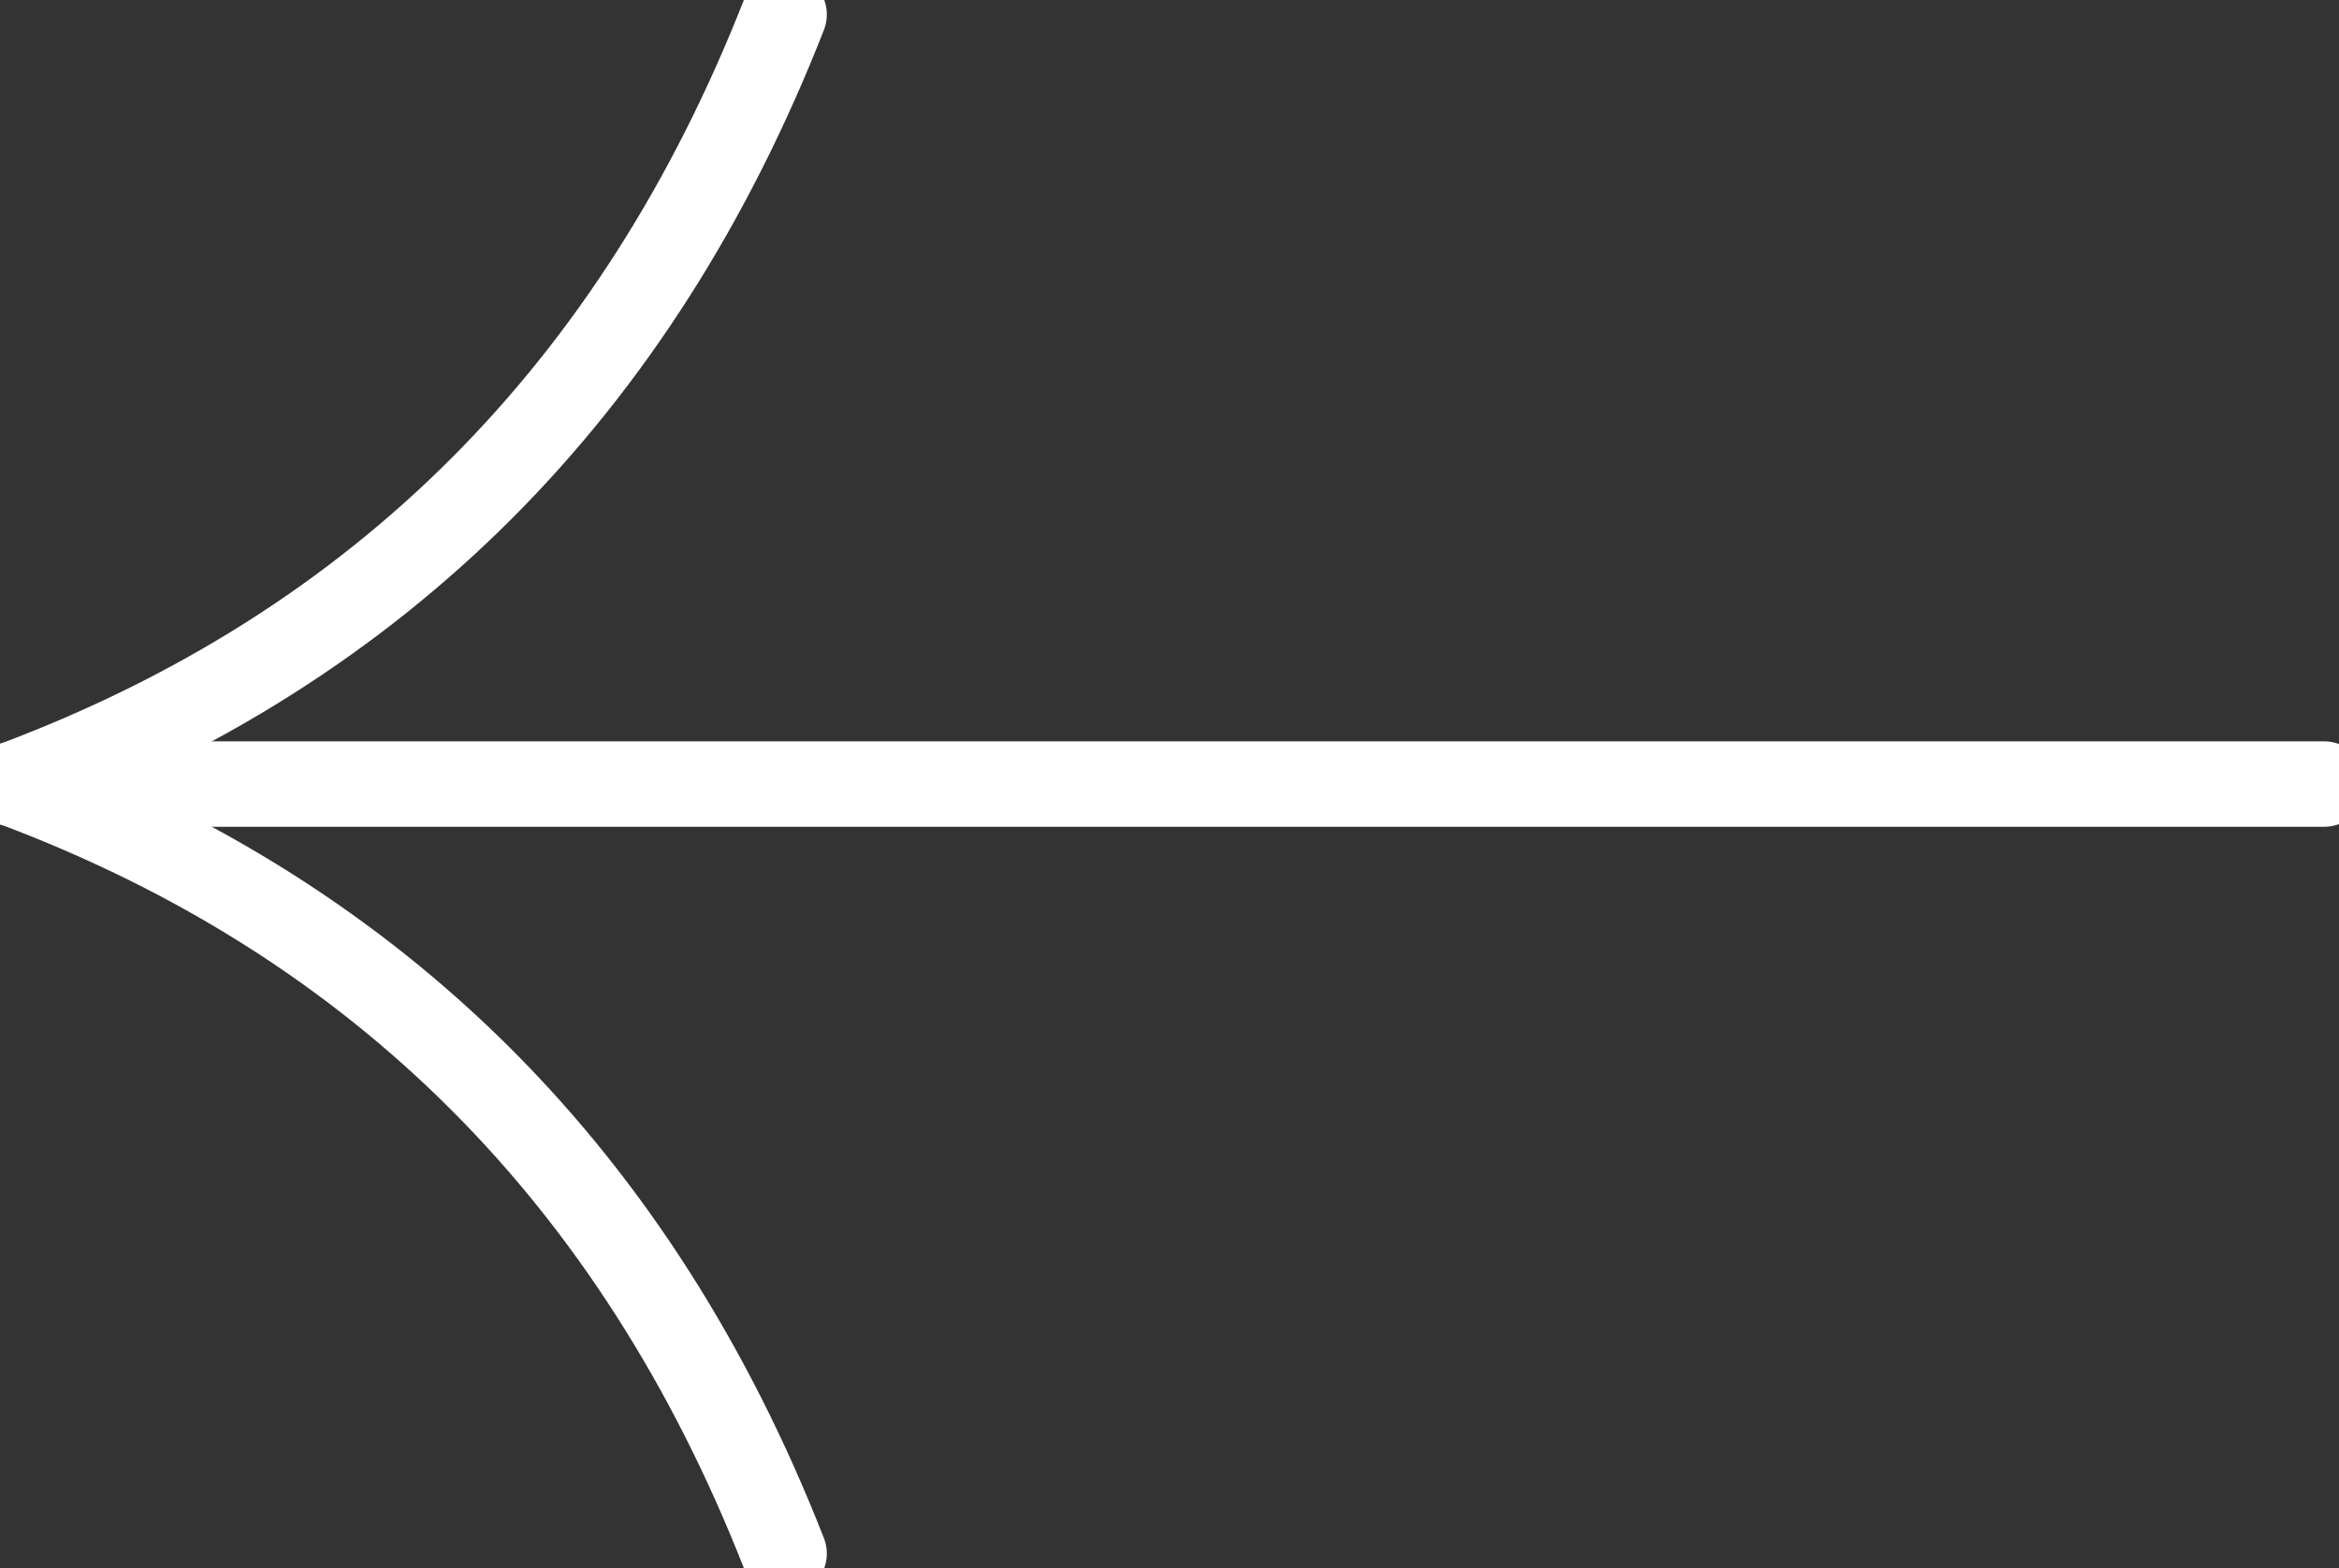
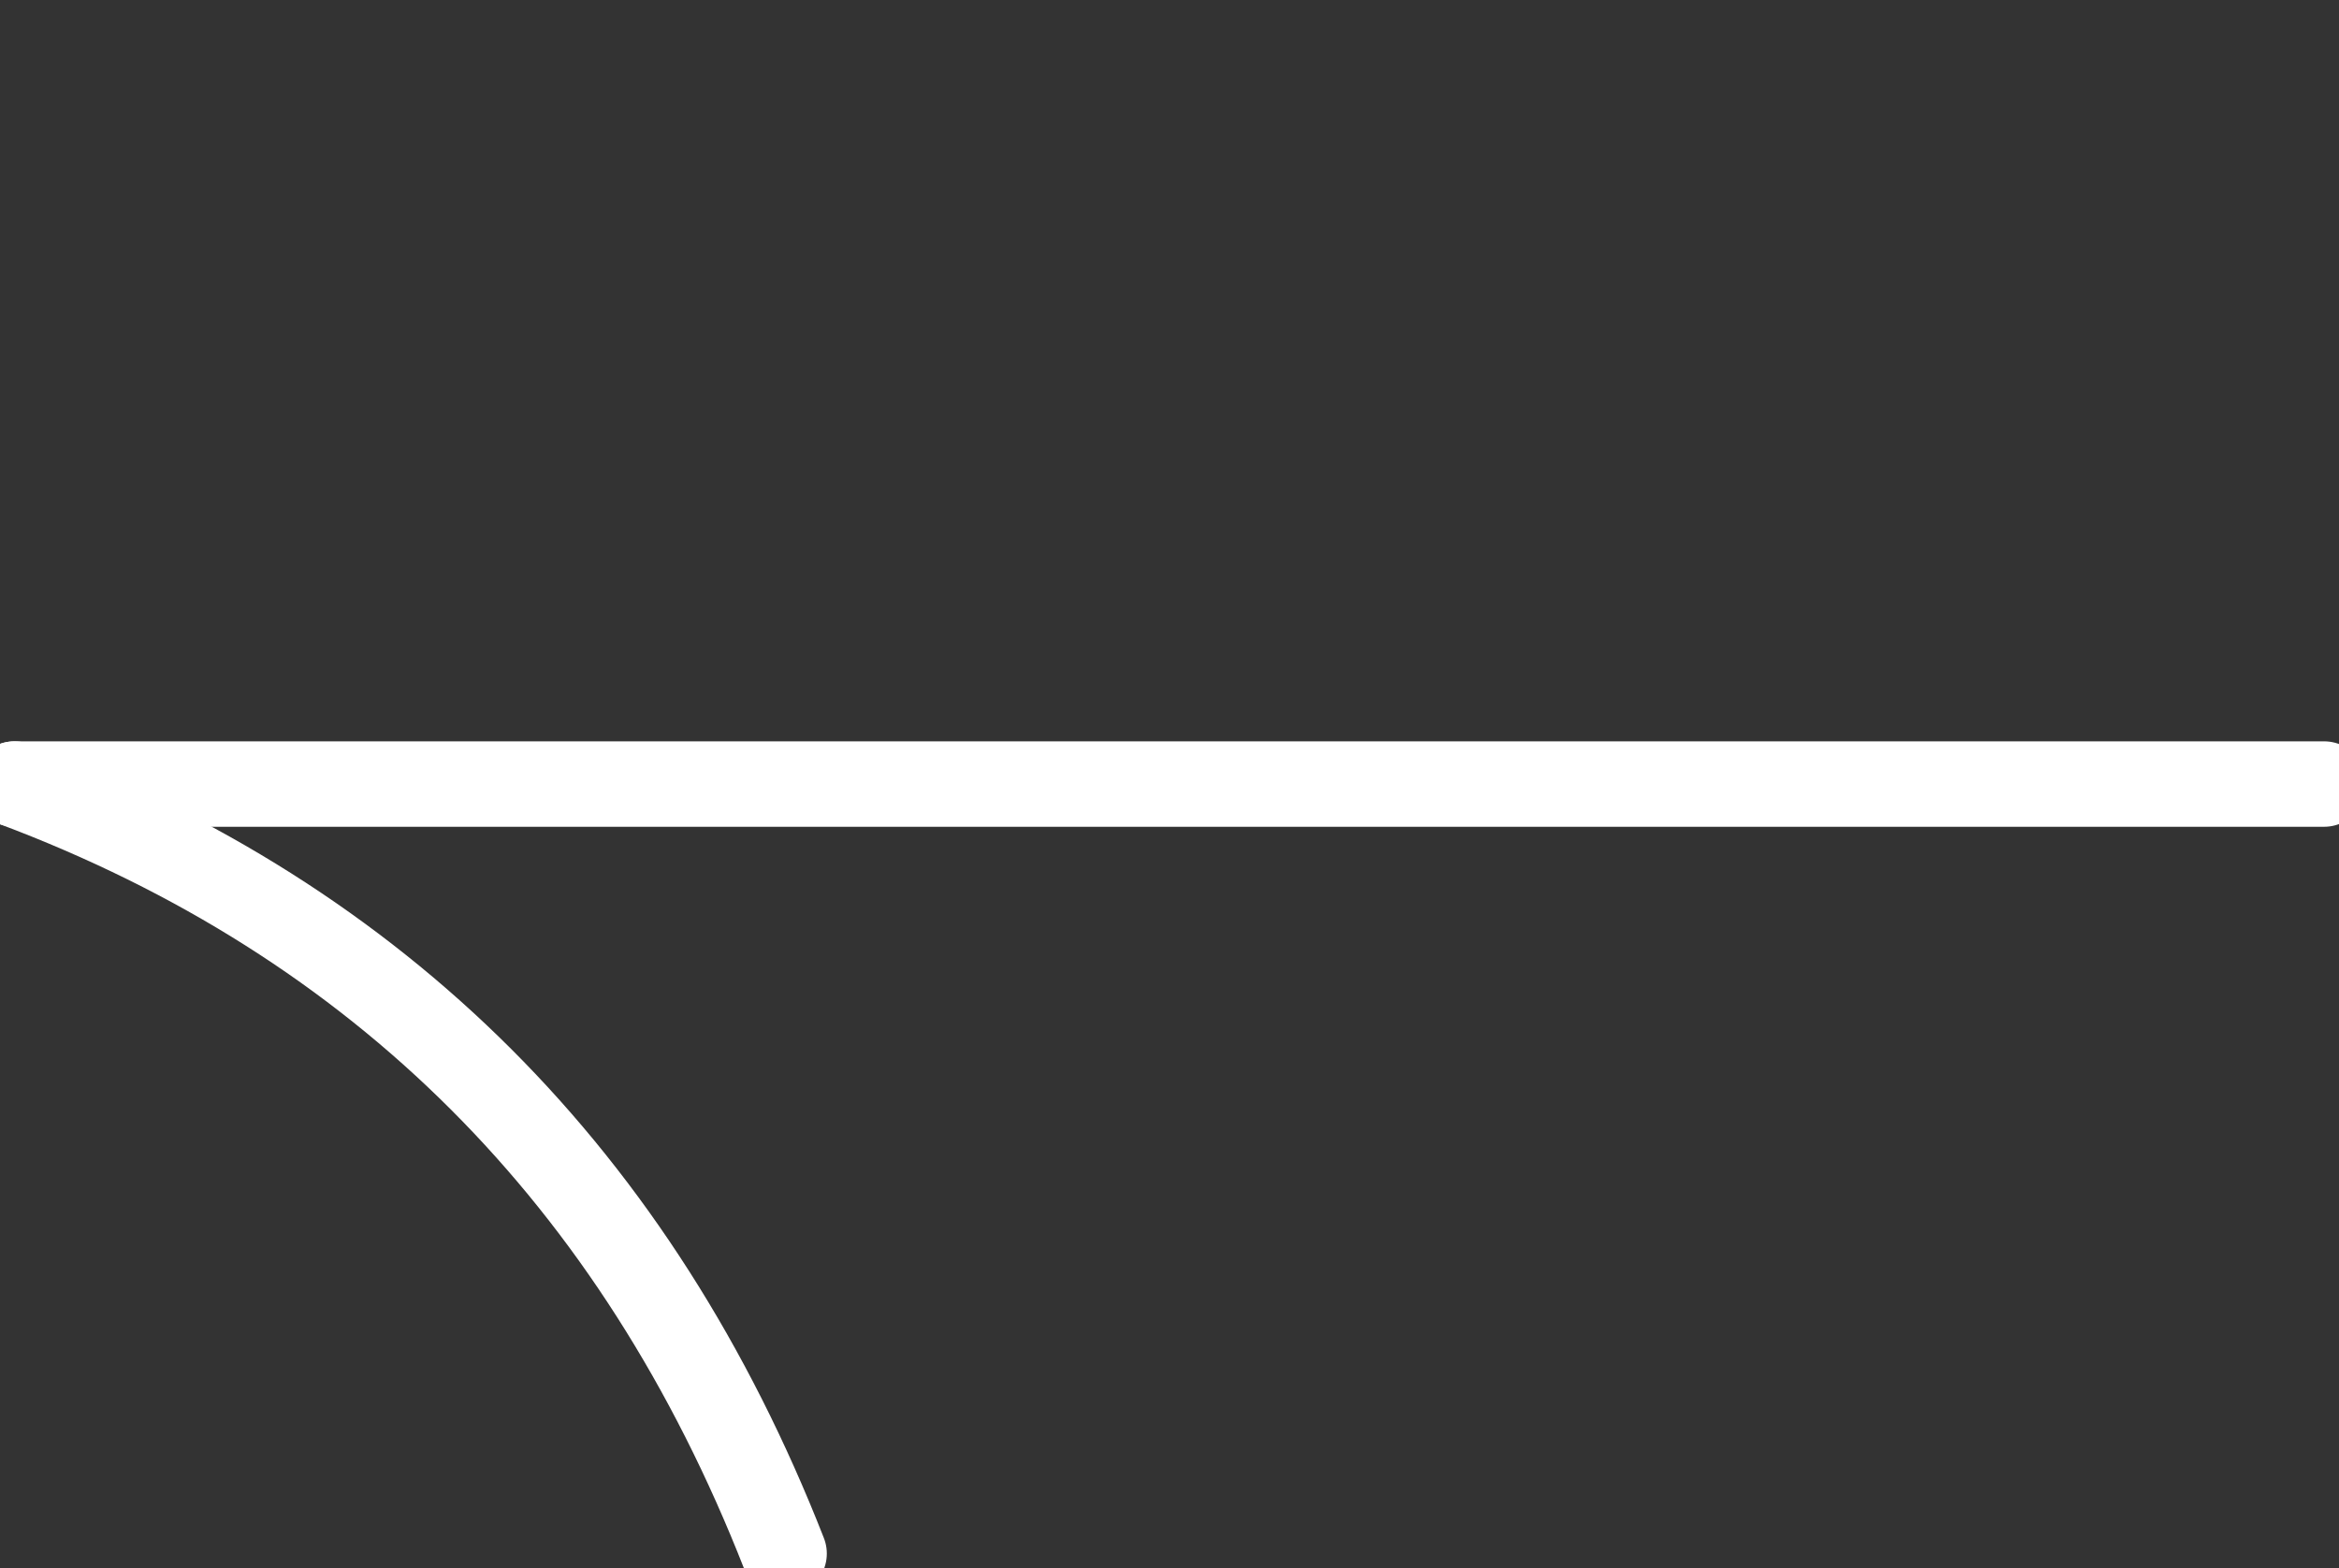
<svg xmlns="http://www.w3.org/2000/svg" id="Layer_2" viewBox="0 0 54.74 36.7">
  <rect x="0" y="0" width="54.74" height="36.7" fill="#333333" stroke="none" />
  <defs>
    <style>.cls-1{fill:none;stroke:#fff;stroke-linecap:round;stroke-linejoin:round;stroke-width:2px;}</style>
  </defs>
  <g id="Layer_1-2">
    <line class="cls-1" x1="54.39" y1="18.35" x2=".34" y2="18.35" />
    <path class="cls-1" d="m.34,18.35c8.55,3.21,14.56,9.21,18.01,18.01" />
-     <path class="cls-1" d="m.34,18.35C8.9,15.14,14.9,9.14,18.35.34" />
  </g>
</svg>